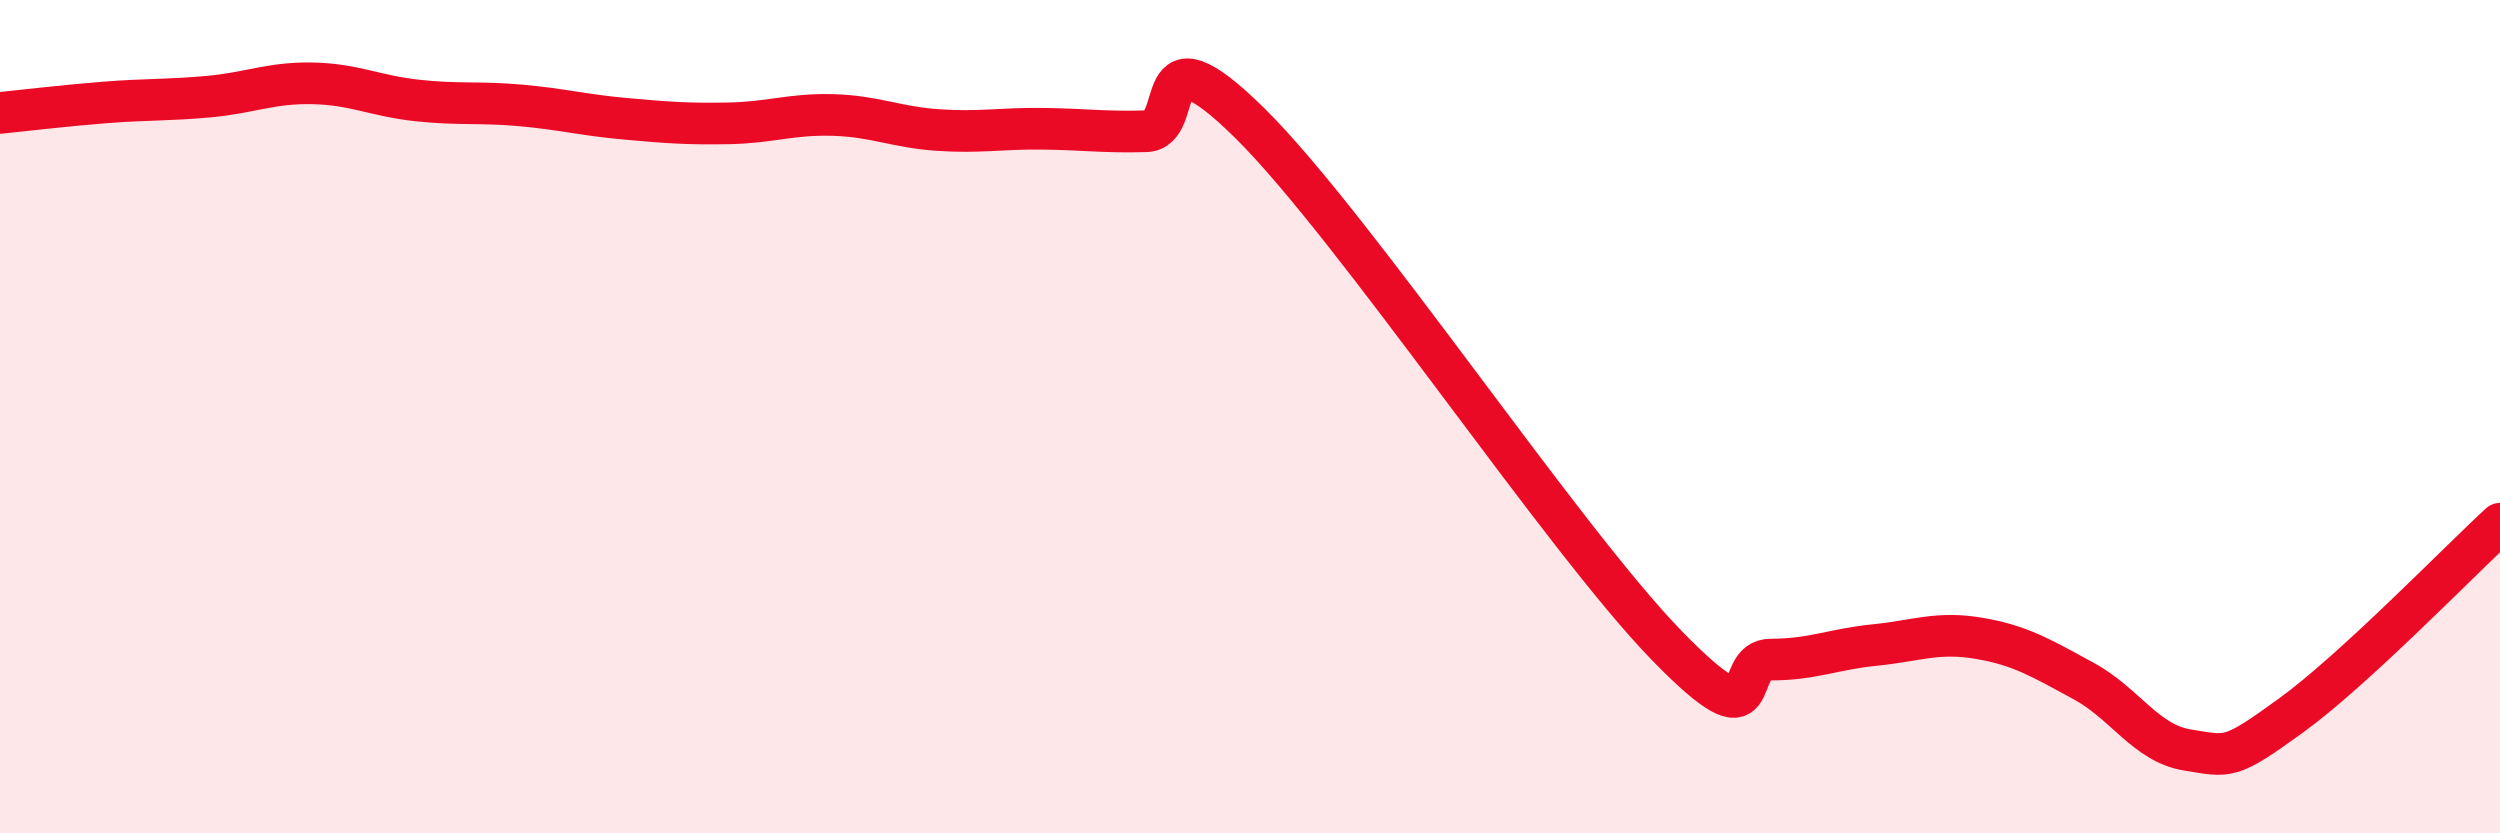
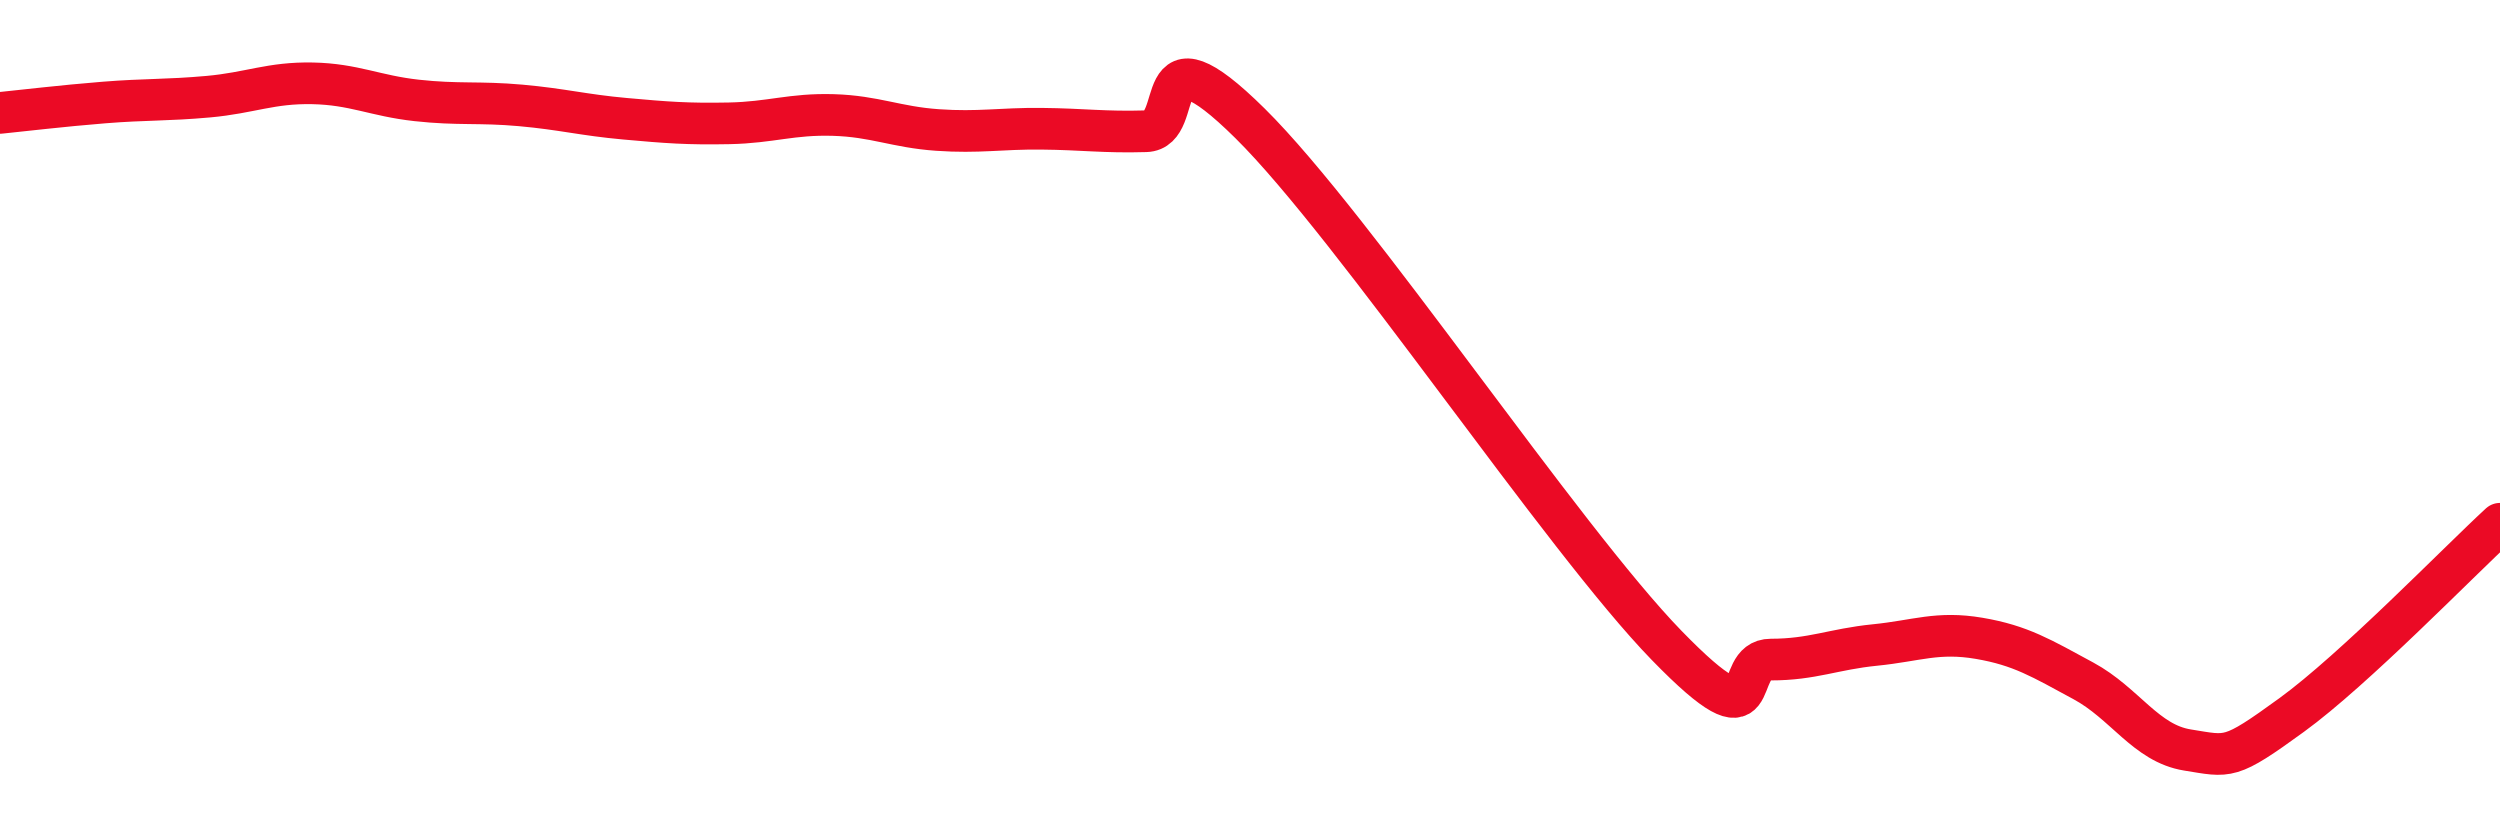
<svg xmlns="http://www.w3.org/2000/svg" width="60" height="20" viewBox="0 0 60 20">
-   <path d="M 0,2.71 C 0.5,2.66 1.5,2.54 2.5,2.46 C 3.5,2.38 4,2.41 5,2.32 C 6,2.23 6.5,1.98 7.5,2 C 8.5,2.02 9,2.3 10,2.41 C 11,2.52 11.5,2.44 12.5,2.53 C 13.5,2.62 14,2.76 15,2.85 C 16,2.94 16.5,2.98 17.5,2.96 C 18.5,2.94 19,2.73 20,2.76 C 21,2.79 21.5,3.05 22.5,3.12 C 23.5,3.19 24,3.08 25,3.09 C 26,3.1 26.5,3.18 27.5,3.15 C 28.5,3.12 27.5,0.49 30,2.96 C 32.5,5.43 37.5,12.92 40,15.49 C 42.5,18.06 41.5,15.83 42.5,15.83 C 43.5,15.83 44,15.58 45,15.48 C 46,15.38 46.5,15.15 47.5,15.32 C 48.5,15.49 49,15.8 50,16.34 C 51,16.88 51.5,17.84 52.5,18 C 53.5,18.16 53.5,18.25 55,17.16 C 56.5,16.07 59,13.49 60,12.57L60 20L0 20Z" fill="#EB0A25" opacity="0.1" stroke-linecap="round" stroke-linejoin="round" />
  <path d="M 0,2.71 C 0.5,2.66 1.5,2.54 2.5,2.46 C 3.5,2.38 4,2.41 5,2.32 C 6,2.23 6.5,1.98 7.5,2 C 8.5,2.02 9,2.3 10,2.41 C 11,2.52 11.5,2.44 12.5,2.53 C 13.5,2.62 14,2.76 15,2.85 C 16,2.94 16.5,2.98 17.5,2.96 C 18.5,2.94 19,2.73 20,2.76 C 21,2.79 21.5,3.05 22.5,3.12 C 23.5,3.19 24,3.08 25,3.09 C 26,3.1 26.5,3.18 27.5,3.15 C 28.5,3.12 27.5,0.49 30,2.96 C 32.5,5.43 37.5,12.92 40,15.49 C 42.5,18.06 41.5,15.83 42.5,15.83 C 43.5,15.83 44,15.58 45,15.48 C 46,15.38 46.5,15.15 47.5,15.32 C 48.5,15.49 49,15.8 50,16.34 C 51,16.88 51.5,17.84 52.5,18 C 53.5,18.16 53.5,18.25 55,17.16 C 56.5,16.07 59,13.49 60,12.57" stroke="#EB0A25" stroke-width="1" fill="none" stroke-linecap="round" stroke-linejoin="round" />
</svg>